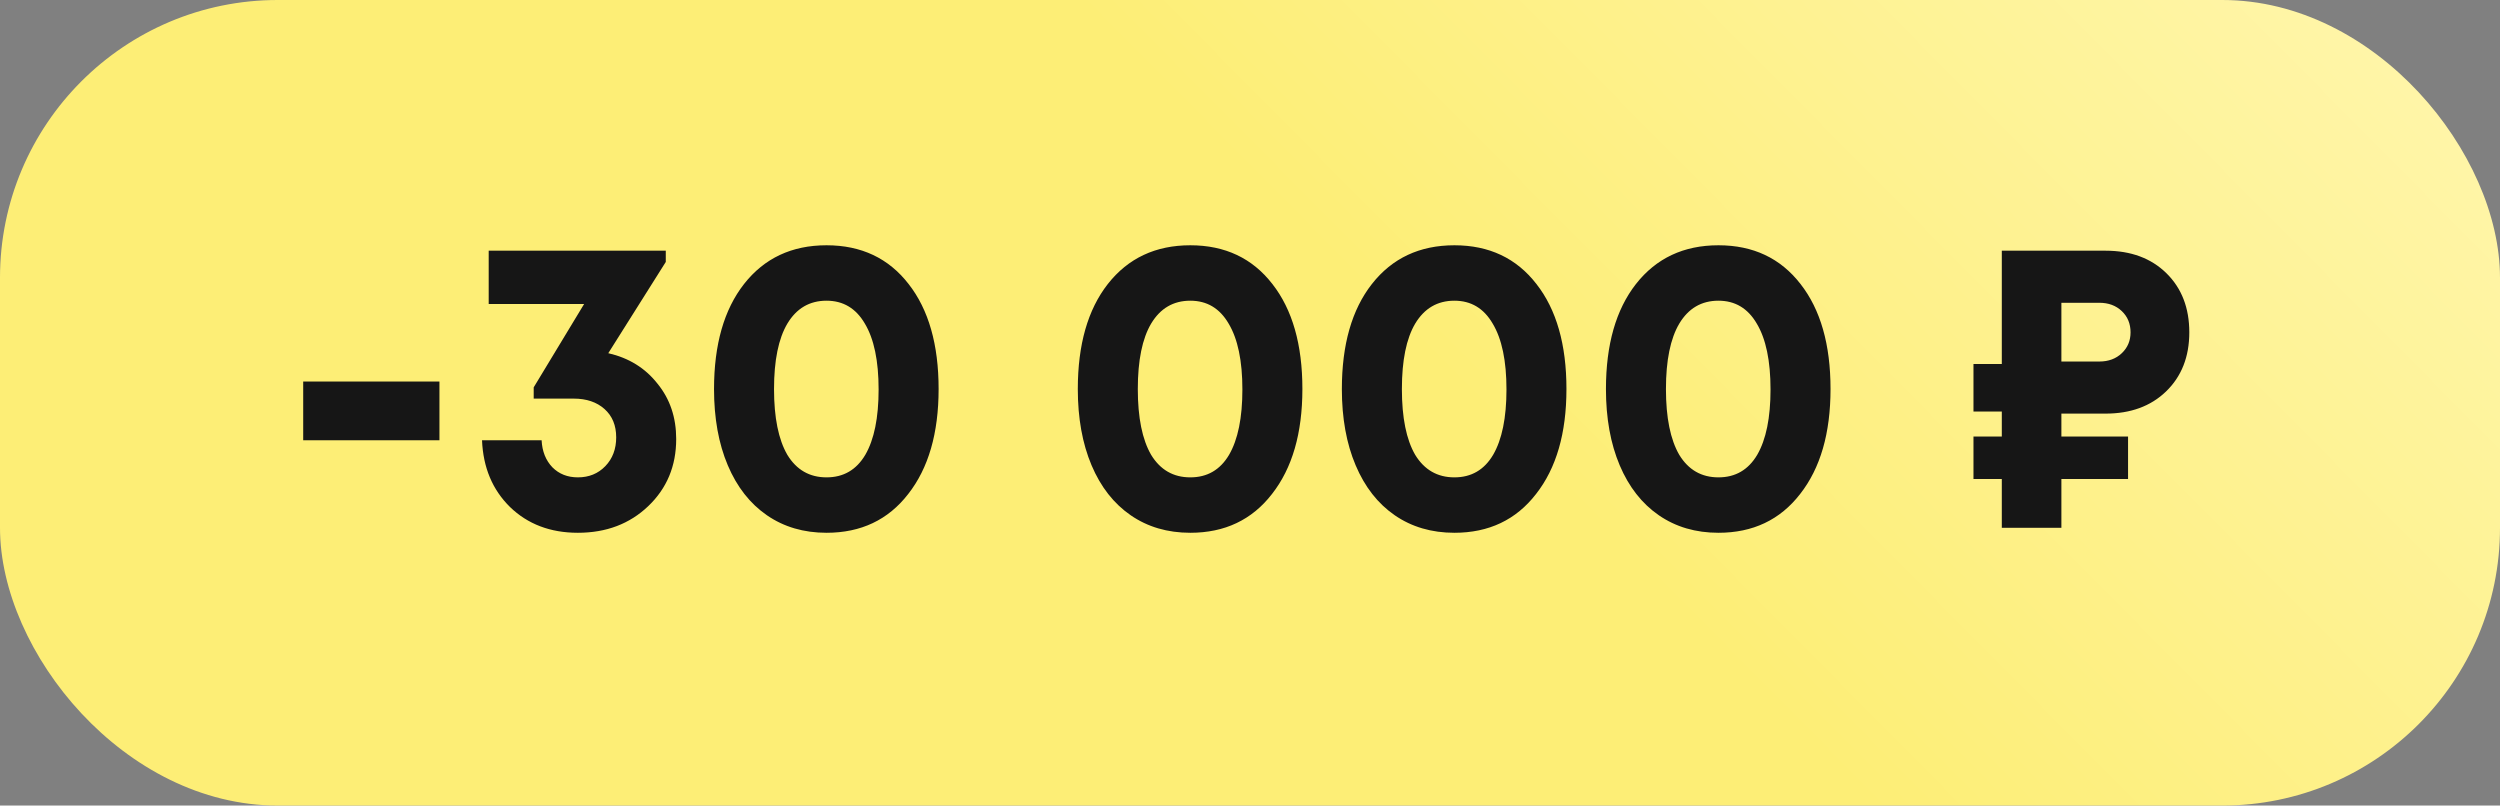
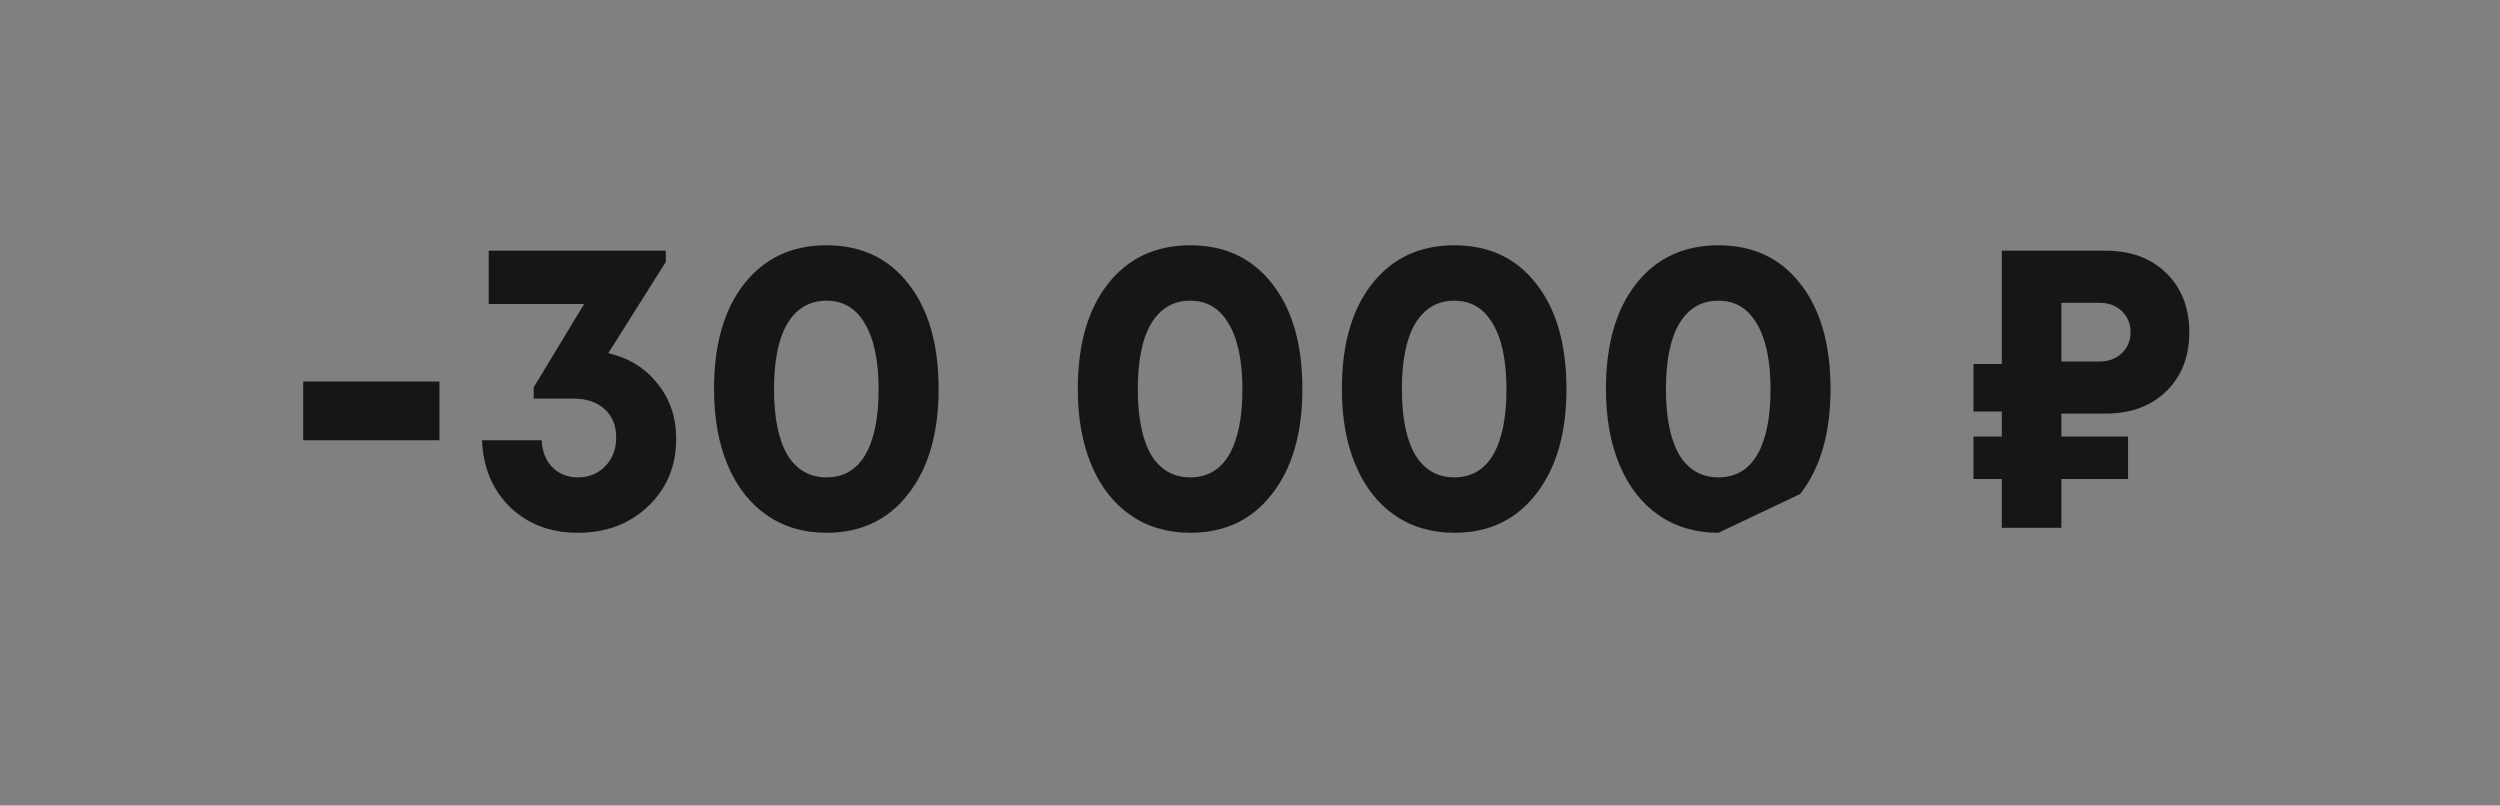
<svg xmlns="http://www.w3.org/2000/svg" width="90" height="29" viewBox="0 0 90 29" fill="none">
  <rect x="0" y="0" width="90" height="29" fill="#808080" stroke="none" />
-   <rect width="90" height="29" rx="10" fill="url(#paint0_linear_2820_8354)" />
-   <path d="M10.915 15.85V13.735H15.82V15.85H10.915ZM21.898 12.715C22.638 12.885 23.228 13.25 23.668 13.81C24.118 14.36 24.343 15.025 24.343 15.805C24.343 16.775 24.008 17.58 23.338 18.22C22.668 18.86 21.823 19.18 20.803 19.18C19.813 19.18 18.998 18.87 18.358 18.25C17.728 17.63 17.393 16.83 17.353 15.85H19.498C19.518 16.25 19.648 16.575 19.888 16.825C20.128 17.065 20.433 17.185 20.803 17.185C21.203 17.185 21.533 17.05 21.793 16.78C22.053 16.51 22.183 16.165 22.183 15.745C22.183 15.315 22.043 14.975 21.763 14.725C21.483 14.475 21.113 14.35 20.653 14.35H19.213V13.945L21.028 10.945H17.593V9.025H23.968V9.43L21.898 12.715ZM29.755 19.18C28.935 19.18 28.22 18.97 27.61 18.55C27 18.13 26.53 17.53 26.2 16.75C25.87 15.97 25.705 15.055 25.705 14.005C25.705 12.405 26.065 11.145 26.785 10.225C27.515 9.295 28.505 8.83 29.755 8.83C31.005 8.83 31.99 9.295 32.71 10.225C33.43 11.145 33.79 12.405 33.79 14.005C33.79 15.595 33.425 16.855 32.695 17.785C31.975 18.715 30.995 19.18 29.755 19.18ZM28.345 16.375C28.675 16.915 29.145 17.185 29.755 17.185C30.365 17.185 30.83 16.915 31.15 16.375C31.47 15.825 31.63 15.04 31.63 14.02C31.63 12.99 31.465 12.2 31.135 11.65C30.815 11.1 30.355 10.825 29.755 10.825C29.145 10.825 28.675 11.1 28.345 11.65C28.025 12.19 27.865 12.975 27.865 14.005C27.865 15.035 28.025 15.825 28.345 16.375ZM42.851 19.18C42.031 19.18 41.316 18.97 40.706 18.55C40.096 18.13 39.626 17.53 39.296 16.75C38.966 15.97 38.801 15.055 38.801 14.005C38.801 12.405 39.161 11.145 39.881 10.225C40.611 9.295 41.601 8.83 42.851 8.83C44.101 8.83 45.086 9.295 45.806 10.225C46.526 11.145 46.886 12.405 46.886 14.005C46.886 15.595 46.521 16.855 45.791 17.785C45.071 18.715 44.091 19.18 42.851 19.18ZM41.441 16.375C41.771 16.915 42.241 17.185 42.851 17.185C43.461 17.185 43.926 16.915 44.246 16.375C44.566 15.825 44.726 15.04 44.726 14.02C44.726 12.99 44.561 12.2 44.231 11.65C43.911 11.1 43.451 10.825 42.851 10.825C42.241 10.825 41.771 11.1 41.441 11.65C41.121 12.19 40.961 12.975 40.961 14.005C40.961 15.035 41.121 15.825 41.441 16.375ZM52.358 19.18C51.538 19.18 50.822 18.97 50.212 18.55C49.602 18.13 49.133 17.53 48.803 16.75C48.472 15.97 48.307 15.055 48.307 14.005C48.307 12.405 48.667 11.145 49.388 10.225C50.117 9.295 51.108 8.83 52.358 8.83C53.608 8.83 54.593 9.295 55.312 10.225C56.032 11.145 56.392 12.405 56.392 14.005C56.392 15.595 56.028 16.855 55.297 17.785C54.578 18.715 53.597 19.18 52.358 19.18ZM50.947 16.375C51.278 16.915 51.748 17.185 52.358 17.185C52.968 17.185 53.432 16.915 53.752 16.375C54.072 15.825 54.233 15.04 54.233 14.02C54.233 12.99 54.068 12.2 53.737 11.65C53.417 11.1 52.958 10.825 52.358 10.825C51.748 10.825 51.278 11.1 50.947 11.65C50.627 12.19 50.468 12.975 50.468 14.005C50.468 15.035 50.627 15.825 50.947 16.375ZM61.864 19.18C61.044 19.18 60.329 18.97 59.719 18.55C59.109 18.13 58.639 17.53 58.309 16.75C57.979 15.97 57.814 15.055 57.814 14.005C57.814 12.405 58.174 11.145 58.894 10.225C59.624 9.295 60.614 8.83 61.864 8.83C63.114 8.83 64.099 9.295 64.819 10.225C65.539 11.145 65.899 12.405 65.899 14.005C65.899 15.595 65.534 16.855 64.804 17.785C64.084 18.715 63.104 19.18 61.864 19.18ZM60.454 16.375C60.784 16.915 61.254 17.185 61.864 17.185C62.474 17.185 62.939 16.915 63.259 16.375C63.579 15.825 63.739 15.04 63.739 14.02C63.739 12.99 63.574 12.2 63.244 11.65C62.924 11.1 62.464 10.825 61.864 10.825C61.254 10.825 60.784 11.1 60.454 11.65C60.134 12.19 59.974 12.975 59.974 14.005C59.974 15.035 60.134 15.825 60.454 16.375ZM75.8 14.89H74.21V15.715H76.61V17.245H74.21V19H72.065V17.245H71.045V15.715H72.065V14.815H71.045V13.105H72.065V9.025H75.8C76.71 9.025 77.44 9.295 77.99 9.835C78.54 10.375 78.815 11.085 78.815 11.965C78.815 12.845 78.535 13.555 77.975 14.095C77.425 14.625 76.7 14.89 75.8 14.89ZM76.7 11.965C76.7 11.655 76.595 11.4 76.385 11.2C76.175 11 75.905 10.9 75.575 10.9H74.21V13.015H75.575C75.905 13.015 76.175 12.915 76.385 12.715C76.595 12.515 76.7 12.265 76.7 11.965Z" fill="#161616" />
+   <path d="M10.915 15.85V13.735H15.82V15.85H10.915ZM21.898 12.715C22.638 12.885 23.228 13.25 23.668 13.81C24.118 14.36 24.343 15.025 24.343 15.805C24.343 16.775 24.008 17.58 23.338 18.22C22.668 18.86 21.823 19.18 20.803 19.18C19.813 19.18 18.998 18.87 18.358 18.25C17.728 17.63 17.393 16.83 17.353 15.85H19.498C19.518 16.25 19.648 16.575 19.888 16.825C20.128 17.065 20.433 17.185 20.803 17.185C21.203 17.185 21.533 17.05 21.793 16.78C22.053 16.51 22.183 16.165 22.183 15.745C22.183 15.315 22.043 14.975 21.763 14.725C21.483 14.475 21.113 14.35 20.653 14.35H19.213V13.945L21.028 10.945H17.593V9.025H23.968V9.43L21.898 12.715ZM29.755 19.18C28.935 19.18 28.22 18.97 27.61 18.55C27 18.13 26.53 17.53 26.2 16.75C25.87 15.97 25.705 15.055 25.705 14.005C25.705 12.405 26.065 11.145 26.785 10.225C27.515 9.295 28.505 8.83 29.755 8.83C31.005 8.83 31.99 9.295 32.71 10.225C33.43 11.145 33.79 12.405 33.79 14.005C33.79 15.595 33.425 16.855 32.695 17.785C31.975 18.715 30.995 19.18 29.755 19.18ZM28.345 16.375C28.675 16.915 29.145 17.185 29.755 17.185C30.365 17.185 30.83 16.915 31.15 16.375C31.47 15.825 31.63 15.04 31.63 14.02C31.63 12.99 31.465 12.2 31.135 11.65C30.815 11.1 30.355 10.825 29.755 10.825C29.145 10.825 28.675 11.1 28.345 11.65C28.025 12.19 27.865 12.975 27.865 14.005C27.865 15.035 28.025 15.825 28.345 16.375ZM42.851 19.18C42.031 19.18 41.316 18.97 40.706 18.55C40.096 18.13 39.626 17.53 39.296 16.75C38.966 15.97 38.801 15.055 38.801 14.005C38.801 12.405 39.161 11.145 39.881 10.225C40.611 9.295 41.601 8.83 42.851 8.83C44.101 8.83 45.086 9.295 45.806 10.225C46.526 11.145 46.886 12.405 46.886 14.005C46.886 15.595 46.521 16.855 45.791 17.785C45.071 18.715 44.091 19.18 42.851 19.18ZM41.441 16.375C41.771 16.915 42.241 17.185 42.851 17.185C43.461 17.185 43.926 16.915 44.246 16.375C44.566 15.825 44.726 15.04 44.726 14.02C44.726 12.99 44.561 12.2 44.231 11.65C43.911 11.1 43.451 10.825 42.851 10.825C42.241 10.825 41.771 11.1 41.441 11.65C41.121 12.19 40.961 12.975 40.961 14.005C40.961 15.035 41.121 15.825 41.441 16.375ZM52.358 19.18C51.538 19.18 50.822 18.97 50.212 18.55C49.602 18.13 49.133 17.53 48.803 16.75C48.472 15.97 48.307 15.055 48.307 14.005C48.307 12.405 48.667 11.145 49.388 10.225C50.117 9.295 51.108 8.83 52.358 8.83C53.608 8.83 54.593 9.295 55.312 10.225C56.032 11.145 56.392 12.405 56.392 14.005C56.392 15.595 56.028 16.855 55.297 17.785C54.578 18.715 53.597 19.18 52.358 19.18ZM50.947 16.375C51.278 16.915 51.748 17.185 52.358 17.185C52.968 17.185 53.432 16.915 53.752 16.375C54.072 15.825 54.233 15.04 54.233 14.02C54.233 12.99 54.068 12.2 53.737 11.65C53.417 11.1 52.958 10.825 52.358 10.825C51.748 10.825 51.278 11.1 50.947 11.65C50.627 12.19 50.468 12.975 50.468 14.005C50.468 15.035 50.627 15.825 50.947 16.375ZM61.864 19.18C61.044 19.18 60.329 18.97 59.719 18.55C59.109 18.13 58.639 17.53 58.309 16.75C57.979 15.97 57.814 15.055 57.814 14.005C57.814 12.405 58.174 11.145 58.894 10.225C59.624 9.295 60.614 8.83 61.864 8.83C63.114 8.83 64.099 9.295 64.819 10.225C65.539 11.145 65.899 12.405 65.899 14.005C65.899 15.595 65.534 16.855 64.804 17.785ZM60.454 16.375C60.784 16.915 61.254 17.185 61.864 17.185C62.474 17.185 62.939 16.915 63.259 16.375C63.579 15.825 63.739 15.04 63.739 14.02C63.739 12.99 63.574 12.2 63.244 11.65C62.924 11.1 62.464 10.825 61.864 10.825C61.254 10.825 60.784 11.1 60.454 11.65C60.134 12.19 59.974 12.975 59.974 14.005C59.974 15.035 60.134 15.825 60.454 16.375ZM75.8 14.89H74.21V15.715H76.61V17.245H74.21V19H72.065V17.245H71.045V15.715H72.065V14.815H71.045V13.105H72.065V9.025H75.8C76.71 9.025 77.44 9.295 77.99 9.835C78.54 10.375 78.815 11.085 78.815 11.965C78.815 12.845 78.535 13.555 77.975 14.095C77.425 14.625 76.7 14.89 75.8 14.89ZM76.7 11.965C76.7 11.655 76.595 11.4 76.385 11.2C76.175 11 75.905 10.9 75.575 10.9H74.21V13.015H75.575C75.905 13.015 76.175 12.915 76.385 12.715C76.595 12.515 76.7 12.265 76.7 11.965Z" fill="#161616" />
  <defs>
    <linearGradient id="paint0_linear_2820_8354" x1="90" y1="-3.57628e-06" x2="64.093" y2="25.66" gradientUnits="userSpaceOnUse">
      <stop stop-color="#FFF6AE" />
      <stop offset="1" stop-color="#FDEE76" />
    </linearGradient>
  </defs>
</svg>